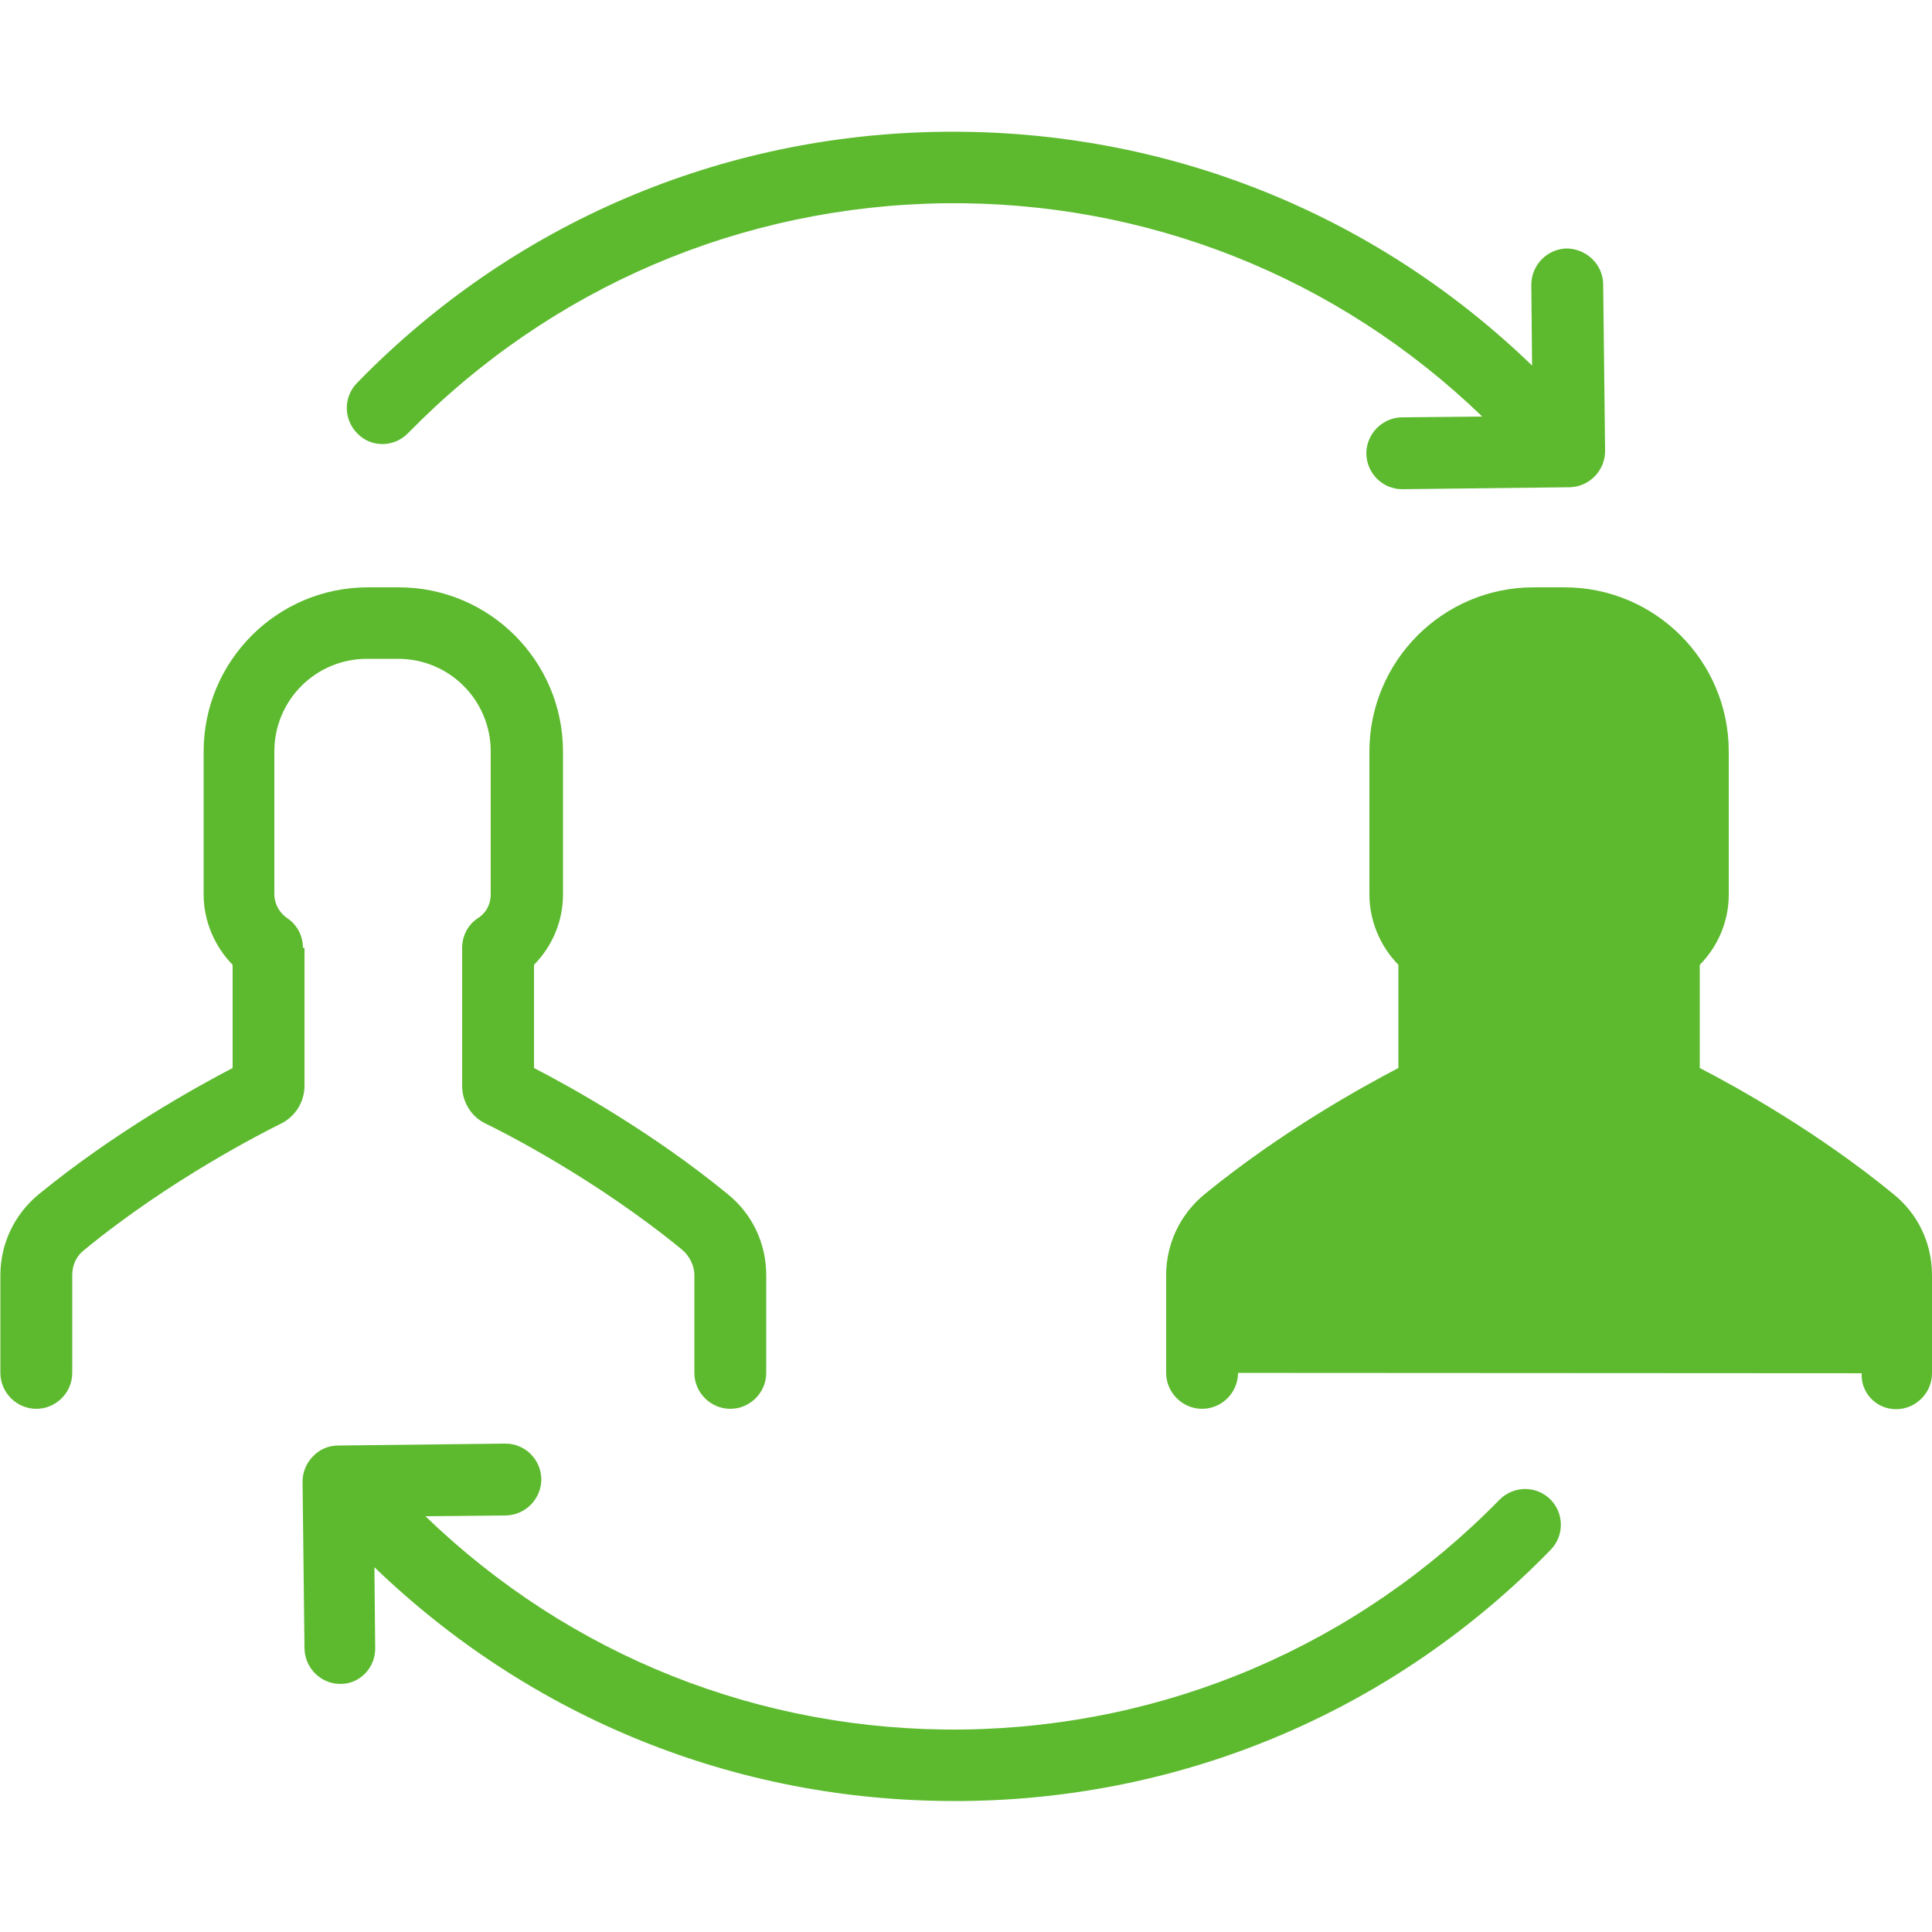
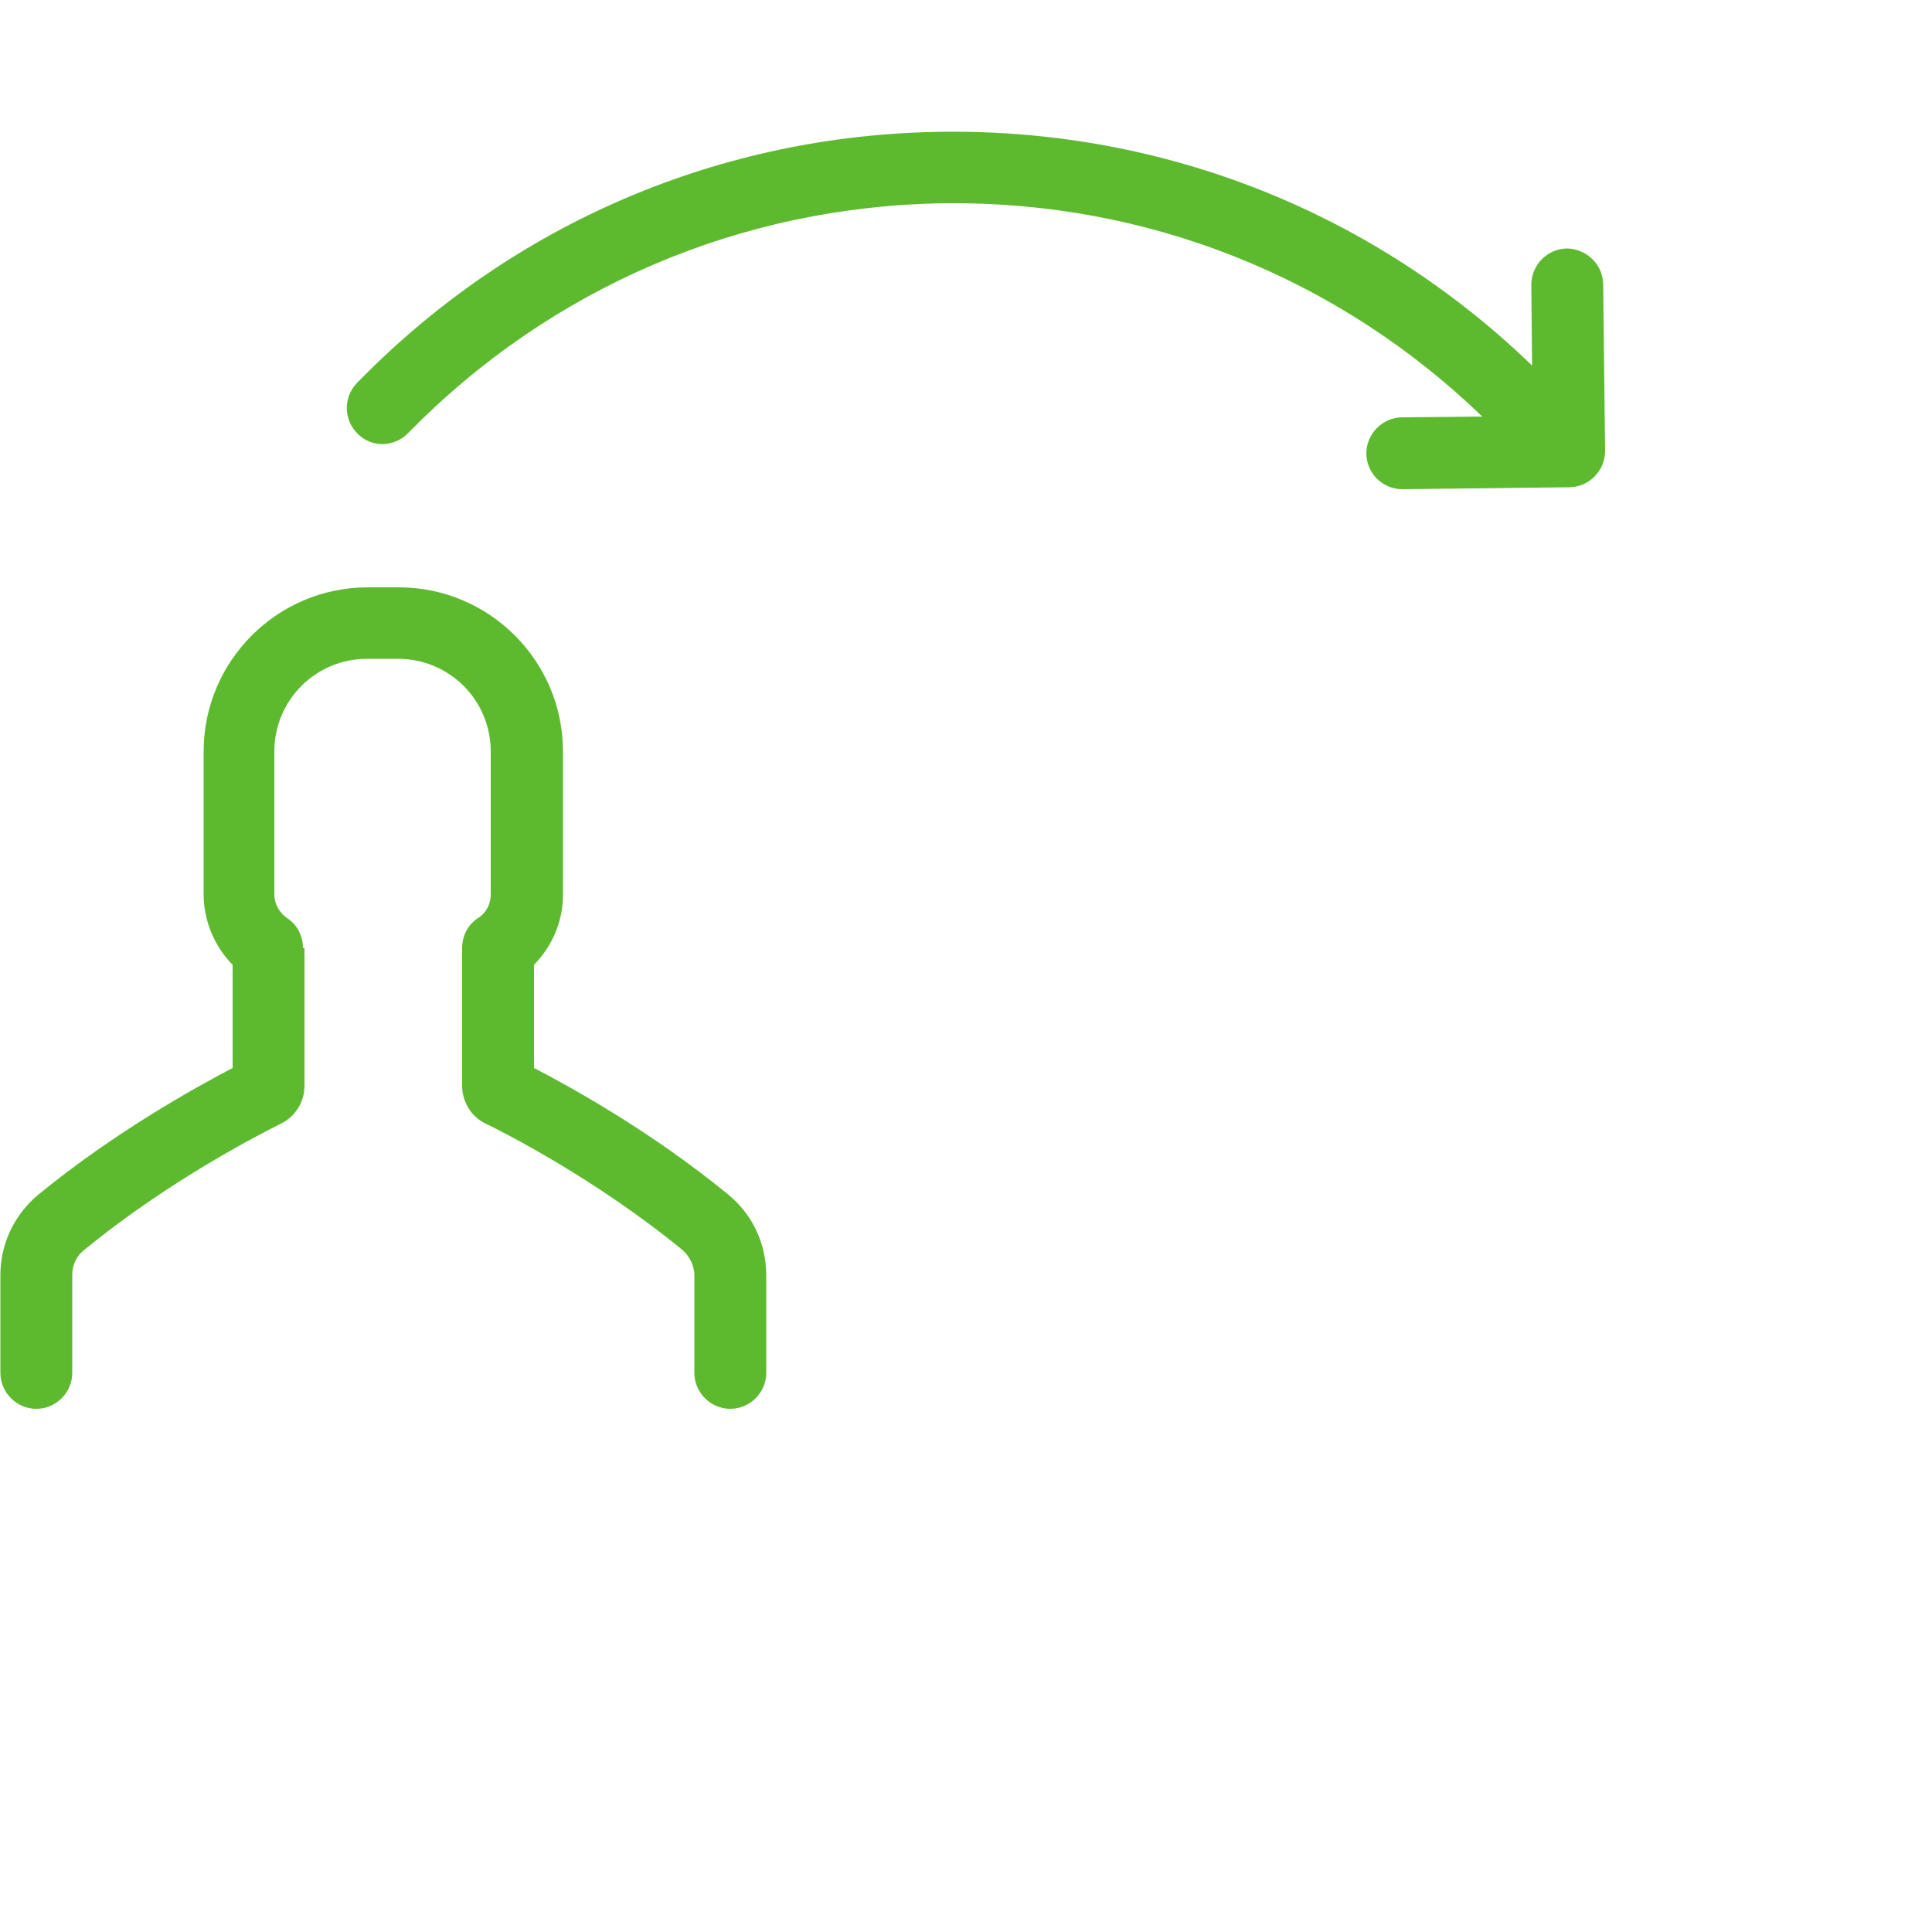
<svg xmlns="http://www.w3.org/2000/svg" version="1.1" id="Layer_1" x="0px" y="0px" viewBox="0 0 500 500" style="enable-background:new 0 0 500 500;" xml:space="preserve">
  <style type="text/css">
	.st0{fill:#5DBA2F;}
	.st1{fill:#FFFFFF;stroke:#FFFFFF;stroke-width:4.506;stroke-miterlimit:10;}
	.st2{fill:#FFFFFF;stroke:#FFFFFF;stroke-width:1.264;stroke-miterlimit:10;}
</style>
  <g>
    <g id="svg_1_1_">
      <g id="svg_2_1_">
        <g id="svg_3_1_">
-           <path id="XMLID_1866_" class="st0" d="M490.7,355.4V330c0-5.3-2.3-10.4-6.5-13.8c-22.9-18.8-47.5-31.3-52.6-33.7      c-0.6-0.3-0.9-0.8-0.9-1.5v-35.7c4.5-3,7.5-8.1,7.5-13.9v-37c0-18.4-14.9-33.3-33.3-33.3h-4h-4c-18.4,0-33.3,14.9-33.3,33.3v37      c0,5.8,3,10.8,7.5,13.9V281c0,0.6-0.3,1.2-0.9,1.5c-5,2.5-29.7,14.9-52.6,33.7c-4.1,3.4-6.5,8.5-6.5,13.8v25.3" />
          <path id="svg_4" class="st0" d="M105.6,112.1c36.9-37.7,86.2-58.8,138.9-59.5c52.2-0.6,101.6,19,139.1,55.2l-20.8,0.2      c-5.1,0.1-9.2,4.3-9.2,9.4c0.1,5.1,4.2,9.2,9.3,9.2h0.1l43.2-0.5c5.1-0.1,9.2-4.3,9.2-9.4l-0.5-43.2c-0.1-5.1-4.3-9.1-9.4-9.2      c-5.1,0.1-9.2,4.3-9.2,9.4l0.2,20.9c-41-39.6-95-61.1-152.2-60.5c-57.7,0.6-111.7,23.7-151.9,65c-3.6,3.7-3.5,9.5,0.1,13.1      C96.1,115.9,102,115.8,105.6,112.1z" />
-           <path id="svg_5_1_" class="st0" d="M97.1,426.5l-0.2-20.9c40.6,39.1,93.6,60.5,149.9,60.5c0.8,0,1.7,0,2.6,0      c57.7-0.6,111.7-23.7,151.9-65c3.6-3.7,3.5-9.5-0.1-13.1c-3.7-3.6-9.5-3.5-13.1,0.1c-36.9,37.7-86.2,58.8-138.9,59.5      c-52.3,0.6-101.6-19-139.1-55.2l20.8-0.2c5.1-0.1,9.2-4.3,9.2-9.4c-0.1-5.1-4.2-9.2-9.3-9.2h-0.1l-43.2,0.5      c-2.5,0-4.8,1-6.5,2.8c-1.7,1.7-2.7,4.1-2.7,6.5l0.5,43.2c0.1,5.1,4.2,9.2,9.3,9.2h0.1C93.1,435.8,97.2,431.6,97.1,426.5z" />
          <path id="svg_6_1_" class="st0" d="M78.4,245.3c0-3.1-1.5-6-4.1-7.7c-2-1.4-3.3-3.7-3.3-6.1v-37c0-13.3,10.7-24,24-24h8      c13.3,0,24,10.7,24,24v37c0,2.5-1.2,4.8-3.3,6.1c-2.6,1.7-4.1,4.6-4.1,7.7V281c0,4.1,2.3,8,6.1,9.8c4.6,2.2,28.6,14.4,50.8,32.6      c1.9,1.6,3.2,4.1,3.2,6.6v25.3c0,5.1,4.2,9.3,9.3,9.3s9.3-4.2,9.3-9.3V330c0-8.2-3.6-15.8-9.9-20.9      c-19.6-16.1-40.7-27.8-50.2-32.7v-26.7c4.7-4.8,7.5-11.2,7.5-18.2v-37c0-23.5-19.1-42.5-42.5-42.5h-8      c-23.5,0-42.5,19.1-42.5,42.5v37c0,6.8,2.8,13.4,7.5,18.2v26.7c-9.4,4.9-30.4,16.5-50.2,32.7c-6.3,5.2-9.9,12.8-9.9,20.9v25.3      c0,5.1,4.2,9.3,9.3,9.3s9.3-4.2,9.3-9.3V330c0-2.7,1.1-5,3.2-6.6c22.2-18.2,46.2-30.3,50.8-32.6c3.7-1.8,6.1-5.6,6.1-9.8v-35.7      L78.4,245.3L78.4,245.3z" />
-           <path id="svg_7" class="st0" d="M490.7,364.7c5.1,0,9.3-4.2,9.3-9.3V330c0-8.2-3.6-15.8-9.9-20.9      c-19.6-16.1-40.7-27.8-50.2-32.7v-26.7c4.7-4.8,7.5-11.2,7.5-18.2v-37c0-23.5-19.1-42.5-42.5-42.5h-8      c-23.5,0-42.5,19.1-42.5,42.5v37c0,6.8,2.8,13.4,7.5,18.2v26.7c-9.4,4.9-30.4,16.5-50.2,32.7c-6.3,5.2-9.9,12.8-9.9,20.9v25.3      c0,5.1,4.2,9.3,9.3,9.3s9.3-4.2,9.3-9.3V330c0-2.7,1.1-5,3.2-6.6c22.2-18.2,46.2-30.3,50.8-32.6c3.7-1.8,6.1-5.6,6.1-9.8v-35.7      c0-3.1-1.5-6-4.1-7.7c-2-1.4-3.3-3.7-3.3-6.1v-37c0-13.3,10.7-24,24-24h8c13.3,0,24,10.7,24,24v37c0,2.5-1.2,4.8-3.3,6.1      c-2.6,1.7-4.1,4.6-4.1,7.7V281c0,4.1,2.3,8,6.1,9.8c4.6,2.2,28.6,14.4,50.8,32.6c1.9,1.6,3.2,4.1,3.2,6.6v25.3      C481.5,360.5,485.6,364.7,490.7,364.7z" />
        </g>
      </g>
    </g>
  </g>
</svg>